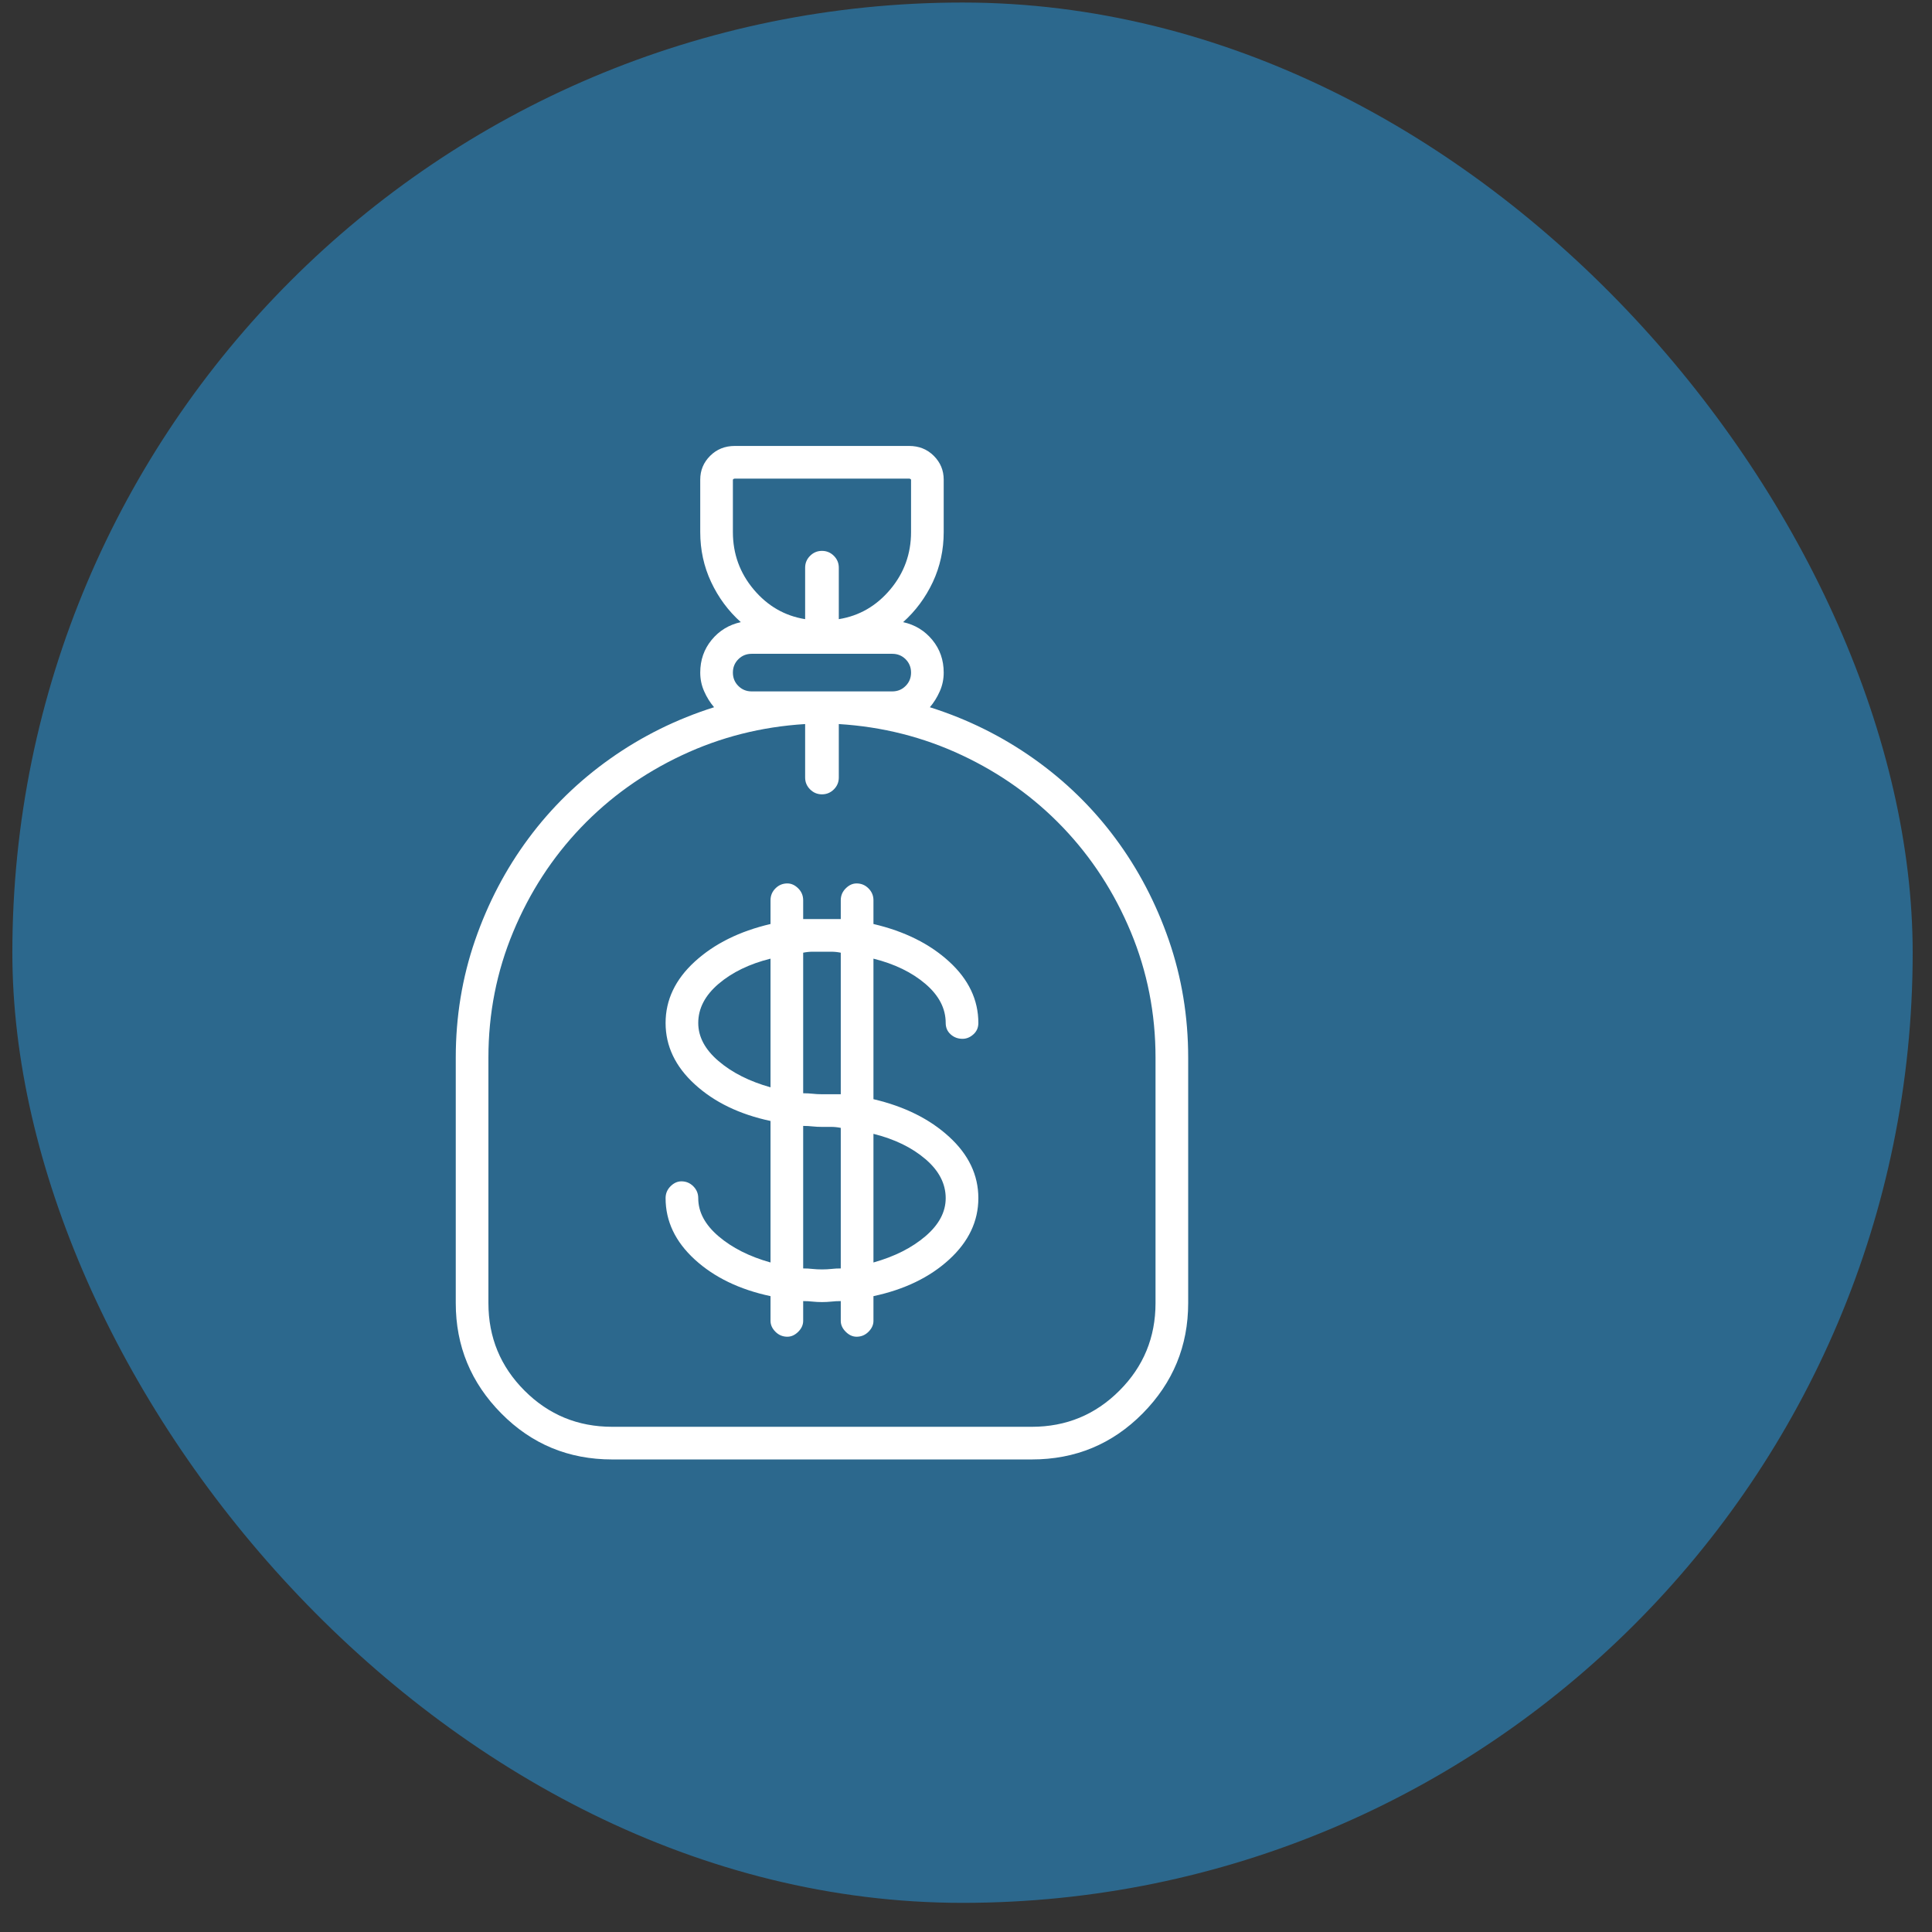
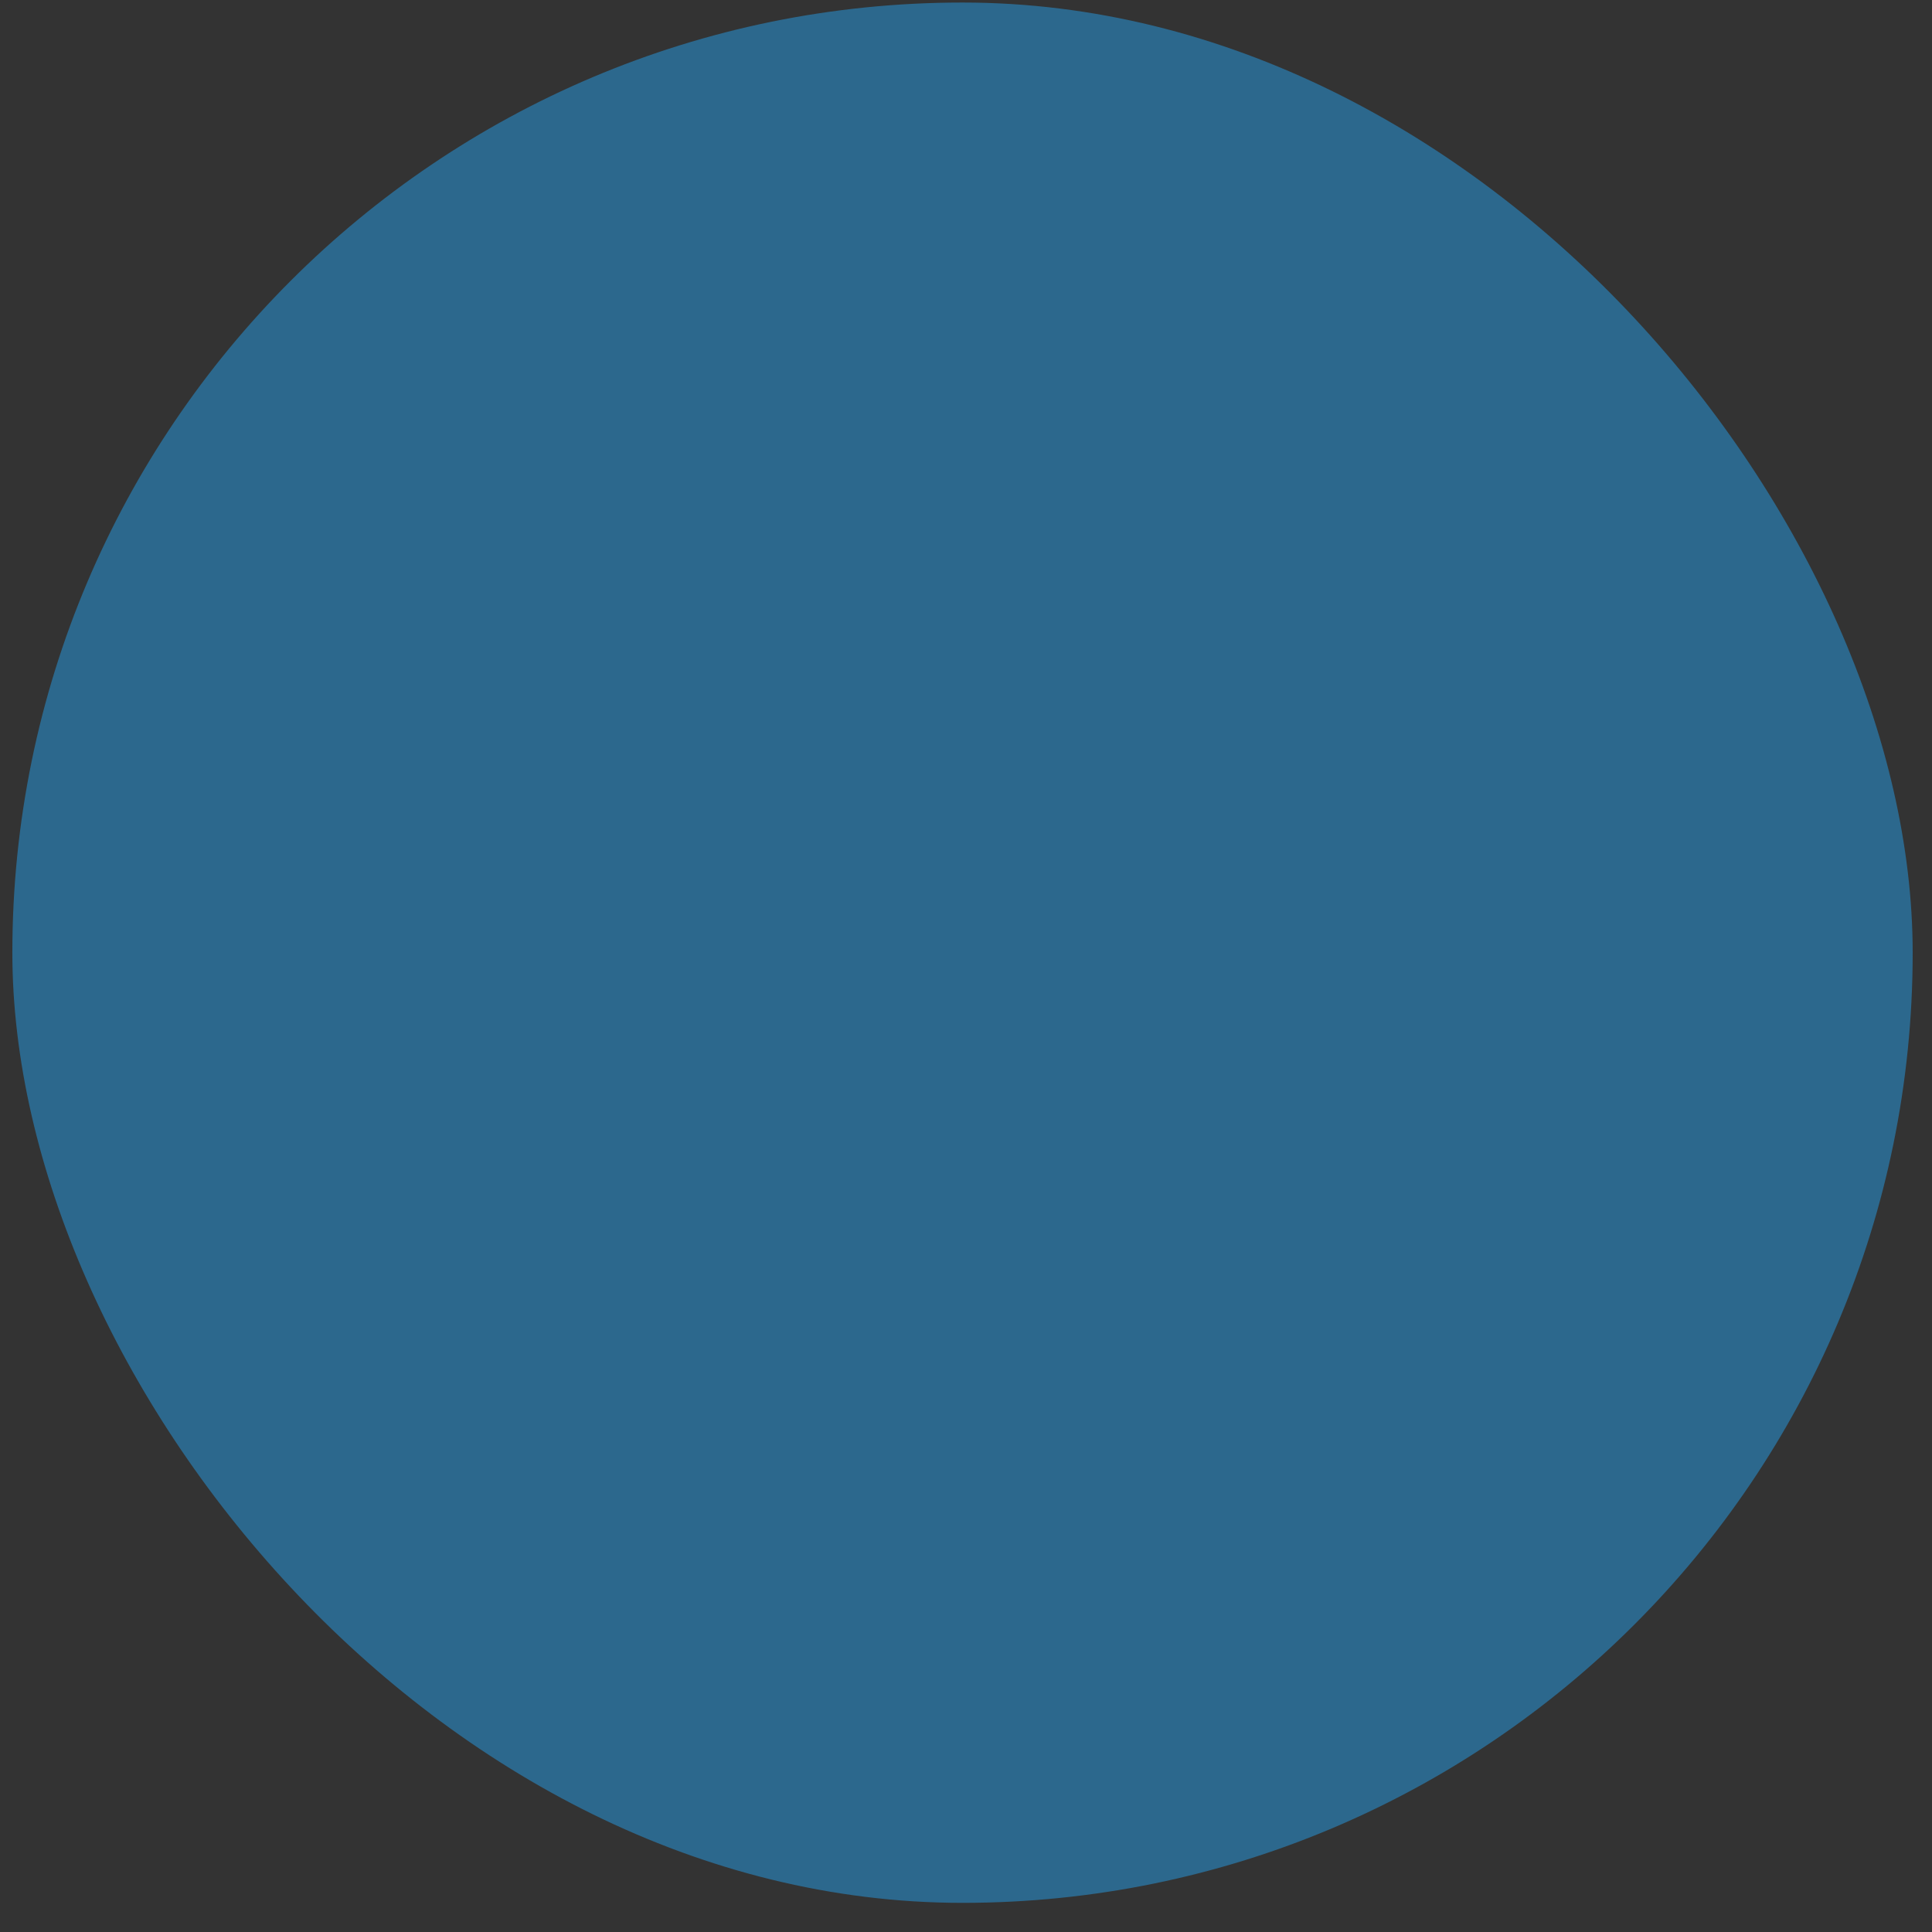
<svg xmlns="http://www.w3.org/2000/svg" width="61" height="61" viewBox="0 0 61 61" fill="none">
  <rect x="0" y="0" width="61" height="61" fill="#333333" stroke="none" />
  <rect x="0.39" y="0.08" width="60" height="60" rx="30" fill="#2C688D" />
  <g clip-path="url(#clip0_2_66)">
-     <path d="M29.859 32.299C29.859 32.445 29.911 32.565 30.015 32.658C30.119 32.752 30.244 32.799 30.39 32.799C30.515 32.799 30.63 32.752 30.734 32.658C30.838 32.565 30.89 32.445 30.89 32.299C30.89 31.57 30.583 30.924 29.968 30.361C29.354 29.799 28.557 29.403 27.578 29.174V28.424C27.578 28.278 27.525 28.153 27.421 28.049C27.317 27.945 27.192 27.893 27.046 27.893C26.921 27.893 26.807 27.945 26.703 28.049C26.598 28.153 26.546 28.278 26.546 28.424V29.018C26.442 29.018 26.343 29.018 26.249 29.018C26.156 29.018 26.057 29.018 25.953 29.018C25.848 29.018 25.749 29.018 25.656 29.018C25.562 29.018 25.463 29.018 25.359 29.018V28.424C25.359 28.278 25.307 28.153 25.203 28.049C25.098 27.945 24.984 27.893 24.859 27.893C24.713 27.893 24.588 27.945 24.484 28.049C24.38 28.153 24.328 28.278 24.328 28.424V29.174C23.348 29.403 22.552 29.799 21.937 30.361C21.322 30.924 21.015 31.57 21.015 32.299C21.015 33.028 21.322 33.674 21.937 34.236C22.552 34.799 23.348 35.184 24.328 35.393V39.861C23.661 39.674 23.114 39.398 22.687 39.033C22.26 38.669 22.046 38.268 22.046 37.83C22.046 37.684 21.994 37.559 21.89 37.455C21.786 37.351 21.661 37.299 21.515 37.299C21.39 37.299 21.275 37.351 21.171 37.455C21.067 37.559 21.015 37.684 21.015 37.83C21.015 38.559 21.322 39.205 21.937 39.768C22.552 40.33 23.348 40.715 24.328 40.924V41.705C24.328 41.83 24.38 41.945 24.484 42.049C24.588 42.153 24.713 42.205 24.859 42.205C24.984 42.205 25.098 42.153 25.203 42.049C25.307 41.945 25.359 41.83 25.359 41.705V41.08C25.463 41.08 25.562 41.085 25.656 41.096C25.749 41.106 25.848 41.111 25.953 41.111C26.057 41.111 26.156 41.106 26.249 41.096C26.343 41.085 26.442 41.08 26.546 41.08V41.705C26.546 41.83 26.598 41.945 26.703 42.049C26.807 42.153 26.921 42.205 27.046 42.205C27.192 42.205 27.317 42.153 27.421 42.049C27.525 41.945 27.578 41.83 27.578 41.705V40.924C28.557 40.715 29.354 40.33 29.968 39.768C30.583 39.205 30.89 38.559 30.89 37.83C30.89 37.101 30.583 36.455 29.968 35.893C29.354 35.33 28.557 34.934 27.578 34.705V30.268C28.244 30.434 28.791 30.7 29.218 31.064C29.645 31.429 29.859 31.84 29.859 32.299ZM22.046 32.299C22.046 31.84 22.26 31.429 22.687 31.064C23.114 30.7 23.661 30.434 24.328 30.268V34.33C23.661 34.143 23.114 33.867 22.687 33.502C22.26 33.137 22.046 32.736 22.046 32.299ZM25.953 40.08C25.848 40.08 25.749 40.075 25.656 40.065C25.562 40.054 25.463 40.049 25.359 40.049V35.549C25.463 35.549 25.562 35.554 25.656 35.565C25.749 35.575 25.848 35.58 25.953 35.58C26.057 35.58 26.156 35.58 26.249 35.58C26.343 35.58 26.442 35.59 26.546 35.611V40.049C26.442 40.049 26.343 40.054 26.249 40.065C26.156 40.075 26.057 40.08 25.953 40.08ZM29.859 37.83C29.859 38.268 29.645 38.669 29.218 39.033C28.791 39.398 28.244 39.674 27.578 39.861V35.799C28.244 35.965 28.791 36.231 29.218 36.596C29.645 36.96 29.859 37.372 29.859 37.83ZM26.546 34.549C26.442 34.549 26.343 34.549 26.249 34.549C26.156 34.549 26.057 34.549 25.953 34.549C25.848 34.549 25.749 34.544 25.656 34.533C25.562 34.523 25.463 34.518 25.359 34.518V30.08C25.463 30.059 25.562 30.049 25.656 30.049C25.749 30.049 25.848 30.049 25.953 30.049C26.057 30.049 26.156 30.049 26.249 30.049C26.343 30.049 26.442 30.059 26.546 30.08V34.549ZM29.359 22.33C29.484 22.184 29.588 22.018 29.671 21.83C29.755 21.643 29.796 21.445 29.796 21.236C29.796 20.84 29.677 20.497 29.437 20.205C29.197 19.913 28.89 19.726 28.515 19.643C28.911 19.288 29.223 18.866 29.453 18.377C29.682 17.887 29.796 17.361 29.796 16.799V15.143C29.796 14.851 29.692 14.601 29.484 14.393C29.275 14.184 29.015 14.08 28.703 14.08H23.203C22.89 14.08 22.63 14.184 22.421 14.393C22.213 14.601 22.109 14.851 22.109 15.143V16.799C22.109 17.361 22.223 17.887 22.453 18.377C22.682 18.866 22.994 19.288 23.39 19.643C23.015 19.726 22.708 19.913 22.468 20.205C22.229 20.497 22.109 20.84 22.109 21.236C22.109 21.445 22.15 21.643 22.234 21.83C22.317 22.018 22.421 22.184 22.546 22.33C21.359 22.705 20.265 23.247 19.265 23.955C18.265 24.663 17.406 25.502 16.687 26.471C15.968 27.439 15.406 28.512 14.999 29.689C14.593 30.866 14.39 32.101 14.39 33.393V41.143C14.39 42.497 14.869 43.658 15.828 44.627C16.786 45.596 17.953 46.08 19.328 46.08H32.578C33.953 46.08 35.119 45.596 36.078 44.627C37.036 43.658 37.515 42.497 37.515 41.143V33.393C37.515 32.101 37.312 30.866 36.906 29.689C36.499 28.512 35.937 27.439 35.218 26.471C34.499 25.502 33.64 24.663 32.64 23.955C31.64 23.247 30.546 22.705 29.359 22.33ZM23.14 16.799V15.143C23.14 15.143 23.145 15.137 23.156 15.127C23.166 15.117 23.182 15.111 23.203 15.111H28.703C28.723 15.111 28.739 15.117 28.749 15.127C28.76 15.137 28.765 15.143 28.765 15.143V16.799C28.765 17.486 28.546 18.09 28.109 18.611C27.671 19.132 27.13 19.445 26.484 19.549V17.924C26.484 17.778 26.432 17.653 26.328 17.549C26.223 17.445 26.098 17.393 25.953 17.393C25.807 17.393 25.682 17.445 25.578 17.549C25.473 17.653 25.421 17.778 25.421 17.924V19.549C24.775 19.445 24.234 19.132 23.796 18.611C23.359 18.09 23.14 17.486 23.14 16.799ZM23.734 21.83C23.567 21.83 23.427 21.773 23.312 21.658C23.197 21.544 23.14 21.403 23.14 21.236C23.14 21.07 23.197 20.929 23.312 20.814C23.427 20.7 23.567 20.643 23.734 20.643H28.171C28.338 20.643 28.479 20.7 28.593 20.814C28.708 20.929 28.765 21.07 28.765 21.236C28.765 21.403 28.708 21.544 28.593 21.658C28.479 21.773 28.338 21.83 28.171 21.83H23.734ZM36.484 41.143C36.484 42.226 36.104 43.148 35.343 43.908C34.583 44.669 33.661 45.049 32.578 45.049H19.328C18.244 45.049 17.322 44.669 16.562 43.908C15.802 43.148 15.421 42.226 15.421 41.143V33.393C15.421 31.997 15.682 30.674 16.203 29.424C16.723 28.174 17.437 27.075 18.343 26.127C19.249 25.179 20.312 24.419 21.531 23.846C22.749 23.273 24.046 22.945 25.421 22.861V24.549C25.421 24.695 25.473 24.82 25.578 24.924C25.682 25.028 25.807 25.08 25.953 25.08C26.098 25.08 26.223 25.028 26.328 24.924C26.432 24.82 26.484 24.695 26.484 24.549V22.861C27.859 22.945 29.156 23.273 30.374 23.846C31.593 24.419 32.656 25.179 33.562 26.127C34.468 27.075 35.182 28.174 35.703 29.424C36.223 30.674 36.484 31.997 36.484 33.393V41.143Z" fill="white" />
-   </g>
+     </g>
  <defs>
    <clipPath id="clip0_2_66">
      <rect width="32" height="32" fill="white" transform="matrix(1 0 0 -1 14.39 46.08)" />
    </clipPath>
  </defs>
</svg>